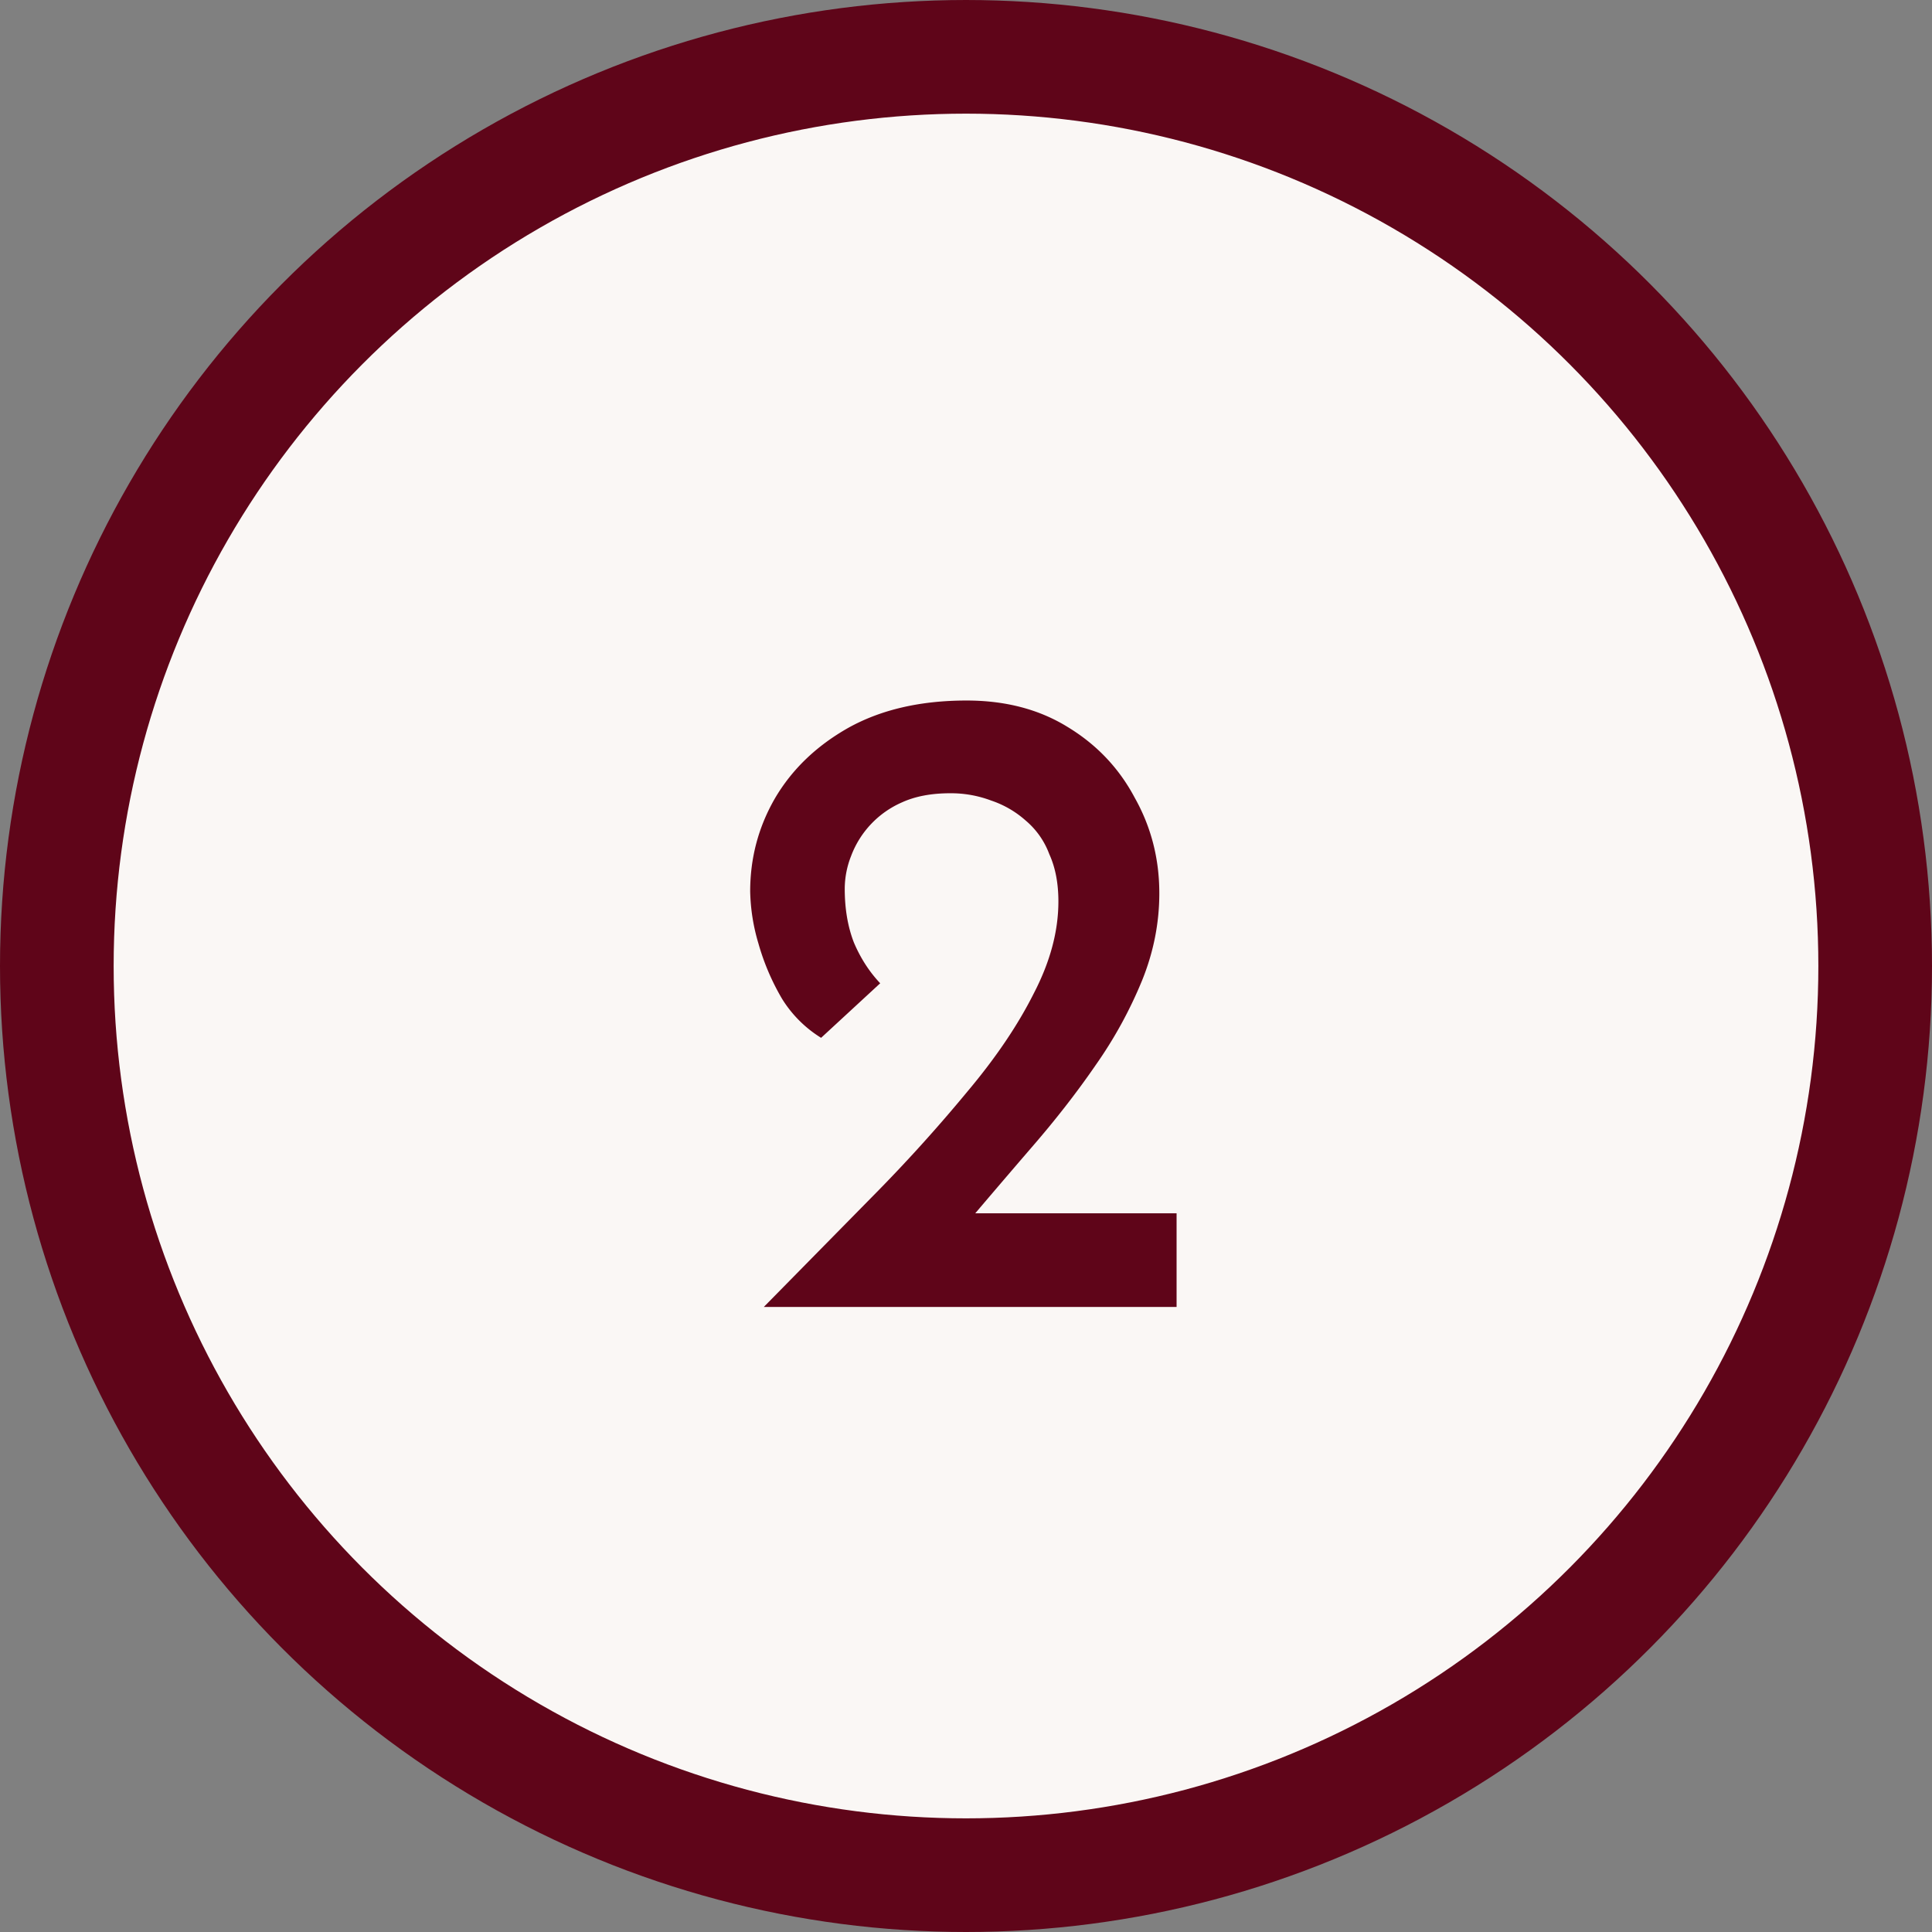
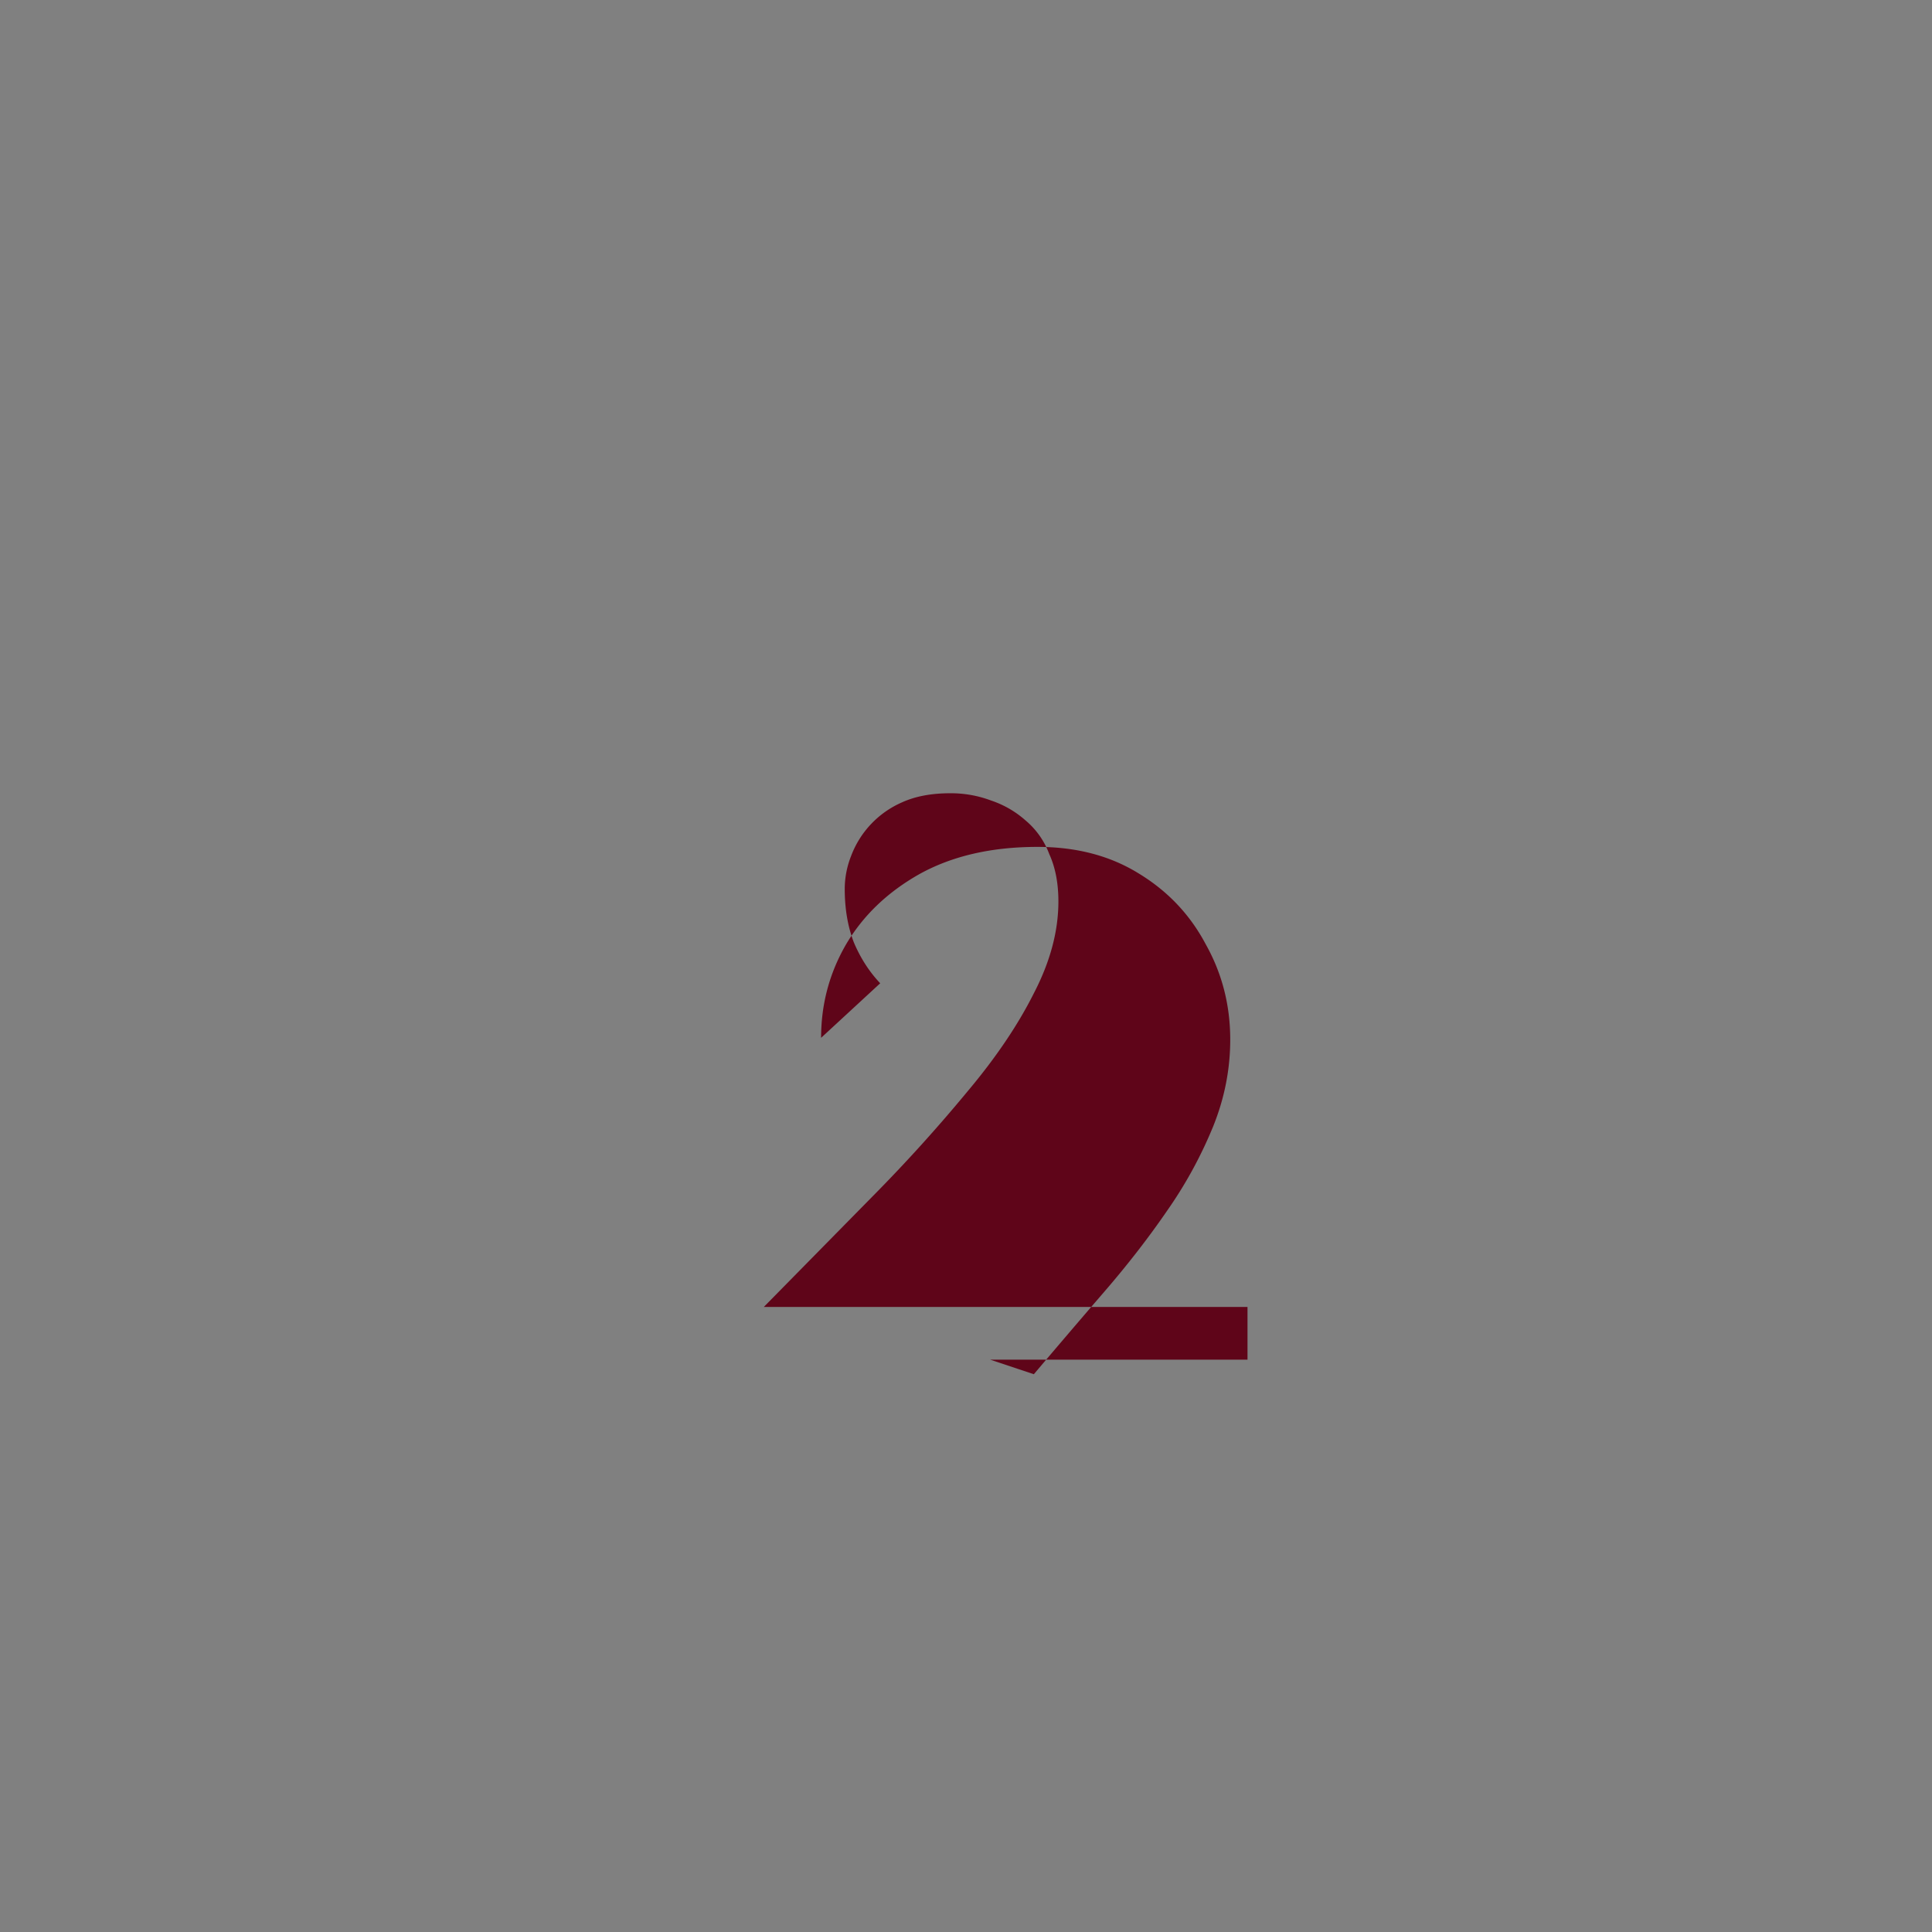
<svg xmlns="http://www.w3.org/2000/svg" width="34" height="34" viewBox="0 0 34 34" fill="none">
  <rect x="0" y="0" width="34" height="34" fill="#808080" stroke="none" />
-   <circle cx="17" cy="17" r="16" fill="#FAF7F5" stroke="#5F0519" stroke-width="2" />
-   <path d="m13.442 23 1.92-1.952a27.877 27.877 0 0 0 1.664-1.84c.502-.597.89-1.173 1.168-1.728.288-.555.432-1.093.432-1.616 0-.32-.053-.597-.16-.832a1.417 1.417 0 0 0-.416-.592 1.746 1.746 0 0 0-.608-.352 2.006 2.006 0 0 0-.72-.128c-.33 0-.613.053-.848.16a1.67 1.67 0 0 0-.896.944 1.58 1.58 0 0 0-.112.576c0 .352.053.667.16.944.117.277.272.517.464.72l-1.04.96a2.118 2.118 0 0 1-.688-.688 4.14 4.14 0 0 1-.416-.976 3.414 3.414 0 0 1-.144-.912c0-.587.144-1.13.432-1.632.299-.512.73-.928 1.296-1.248.576-.32 1.27-.48 2.08-.48.683 0 1.275.155 1.776.464.512.31.907.725 1.184 1.248.288.512.432 1.072.432 1.68 0 .523-.101 1.035-.304 1.536a7.59 7.59 0 0 1-.816 1.488c-.33.48-.704.96-1.12 1.44-.405.47-.81.944-1.216 1.424l-.768-.256h4.528V23h-7.264z" fill="#5F0519" />
+   <path d="m13.442 23 1.92-1.952a27.877 27.877 0 0 0 1.664-1.84c.502-.597.89-1.173 1.168-1.728.288-.555.432-1.093.432-1.616 0-.32-.053-.597-.16-.832a1.417 1.417 0 0 0-.416-.592 1.746 1.746 0 0 0-.608-.352 2.006 2.006 0 0 0-.72-.128c-.33 0-.613.053-.848.16a1.67 1.67 0 0 0-.896.944 1.58 1.58 0 0 0-.112.576c0 .352.053.667.16.944.117.277.272.517.464.72l-1.04.96c0-.587.144-1.13.432-1.632.299-.512.73-.928 1.296-1.248.576-.32 1.27-.48 2.08-.48.683 0 1.275.155 1.776.464.512.31.907.725 1.184 1.248.288.512.432 1.072.432 1.68 0 .523-.101 1.035-.304 1.536a7.59 7.59 0 0 1-.816 1.488c-.33.48-.704.96-1.12 1.44-.405.47-.81.944-1.216 1.424l-.768-.256h4.528V23h-7.264z" fill="#5F0519" />
</svg>